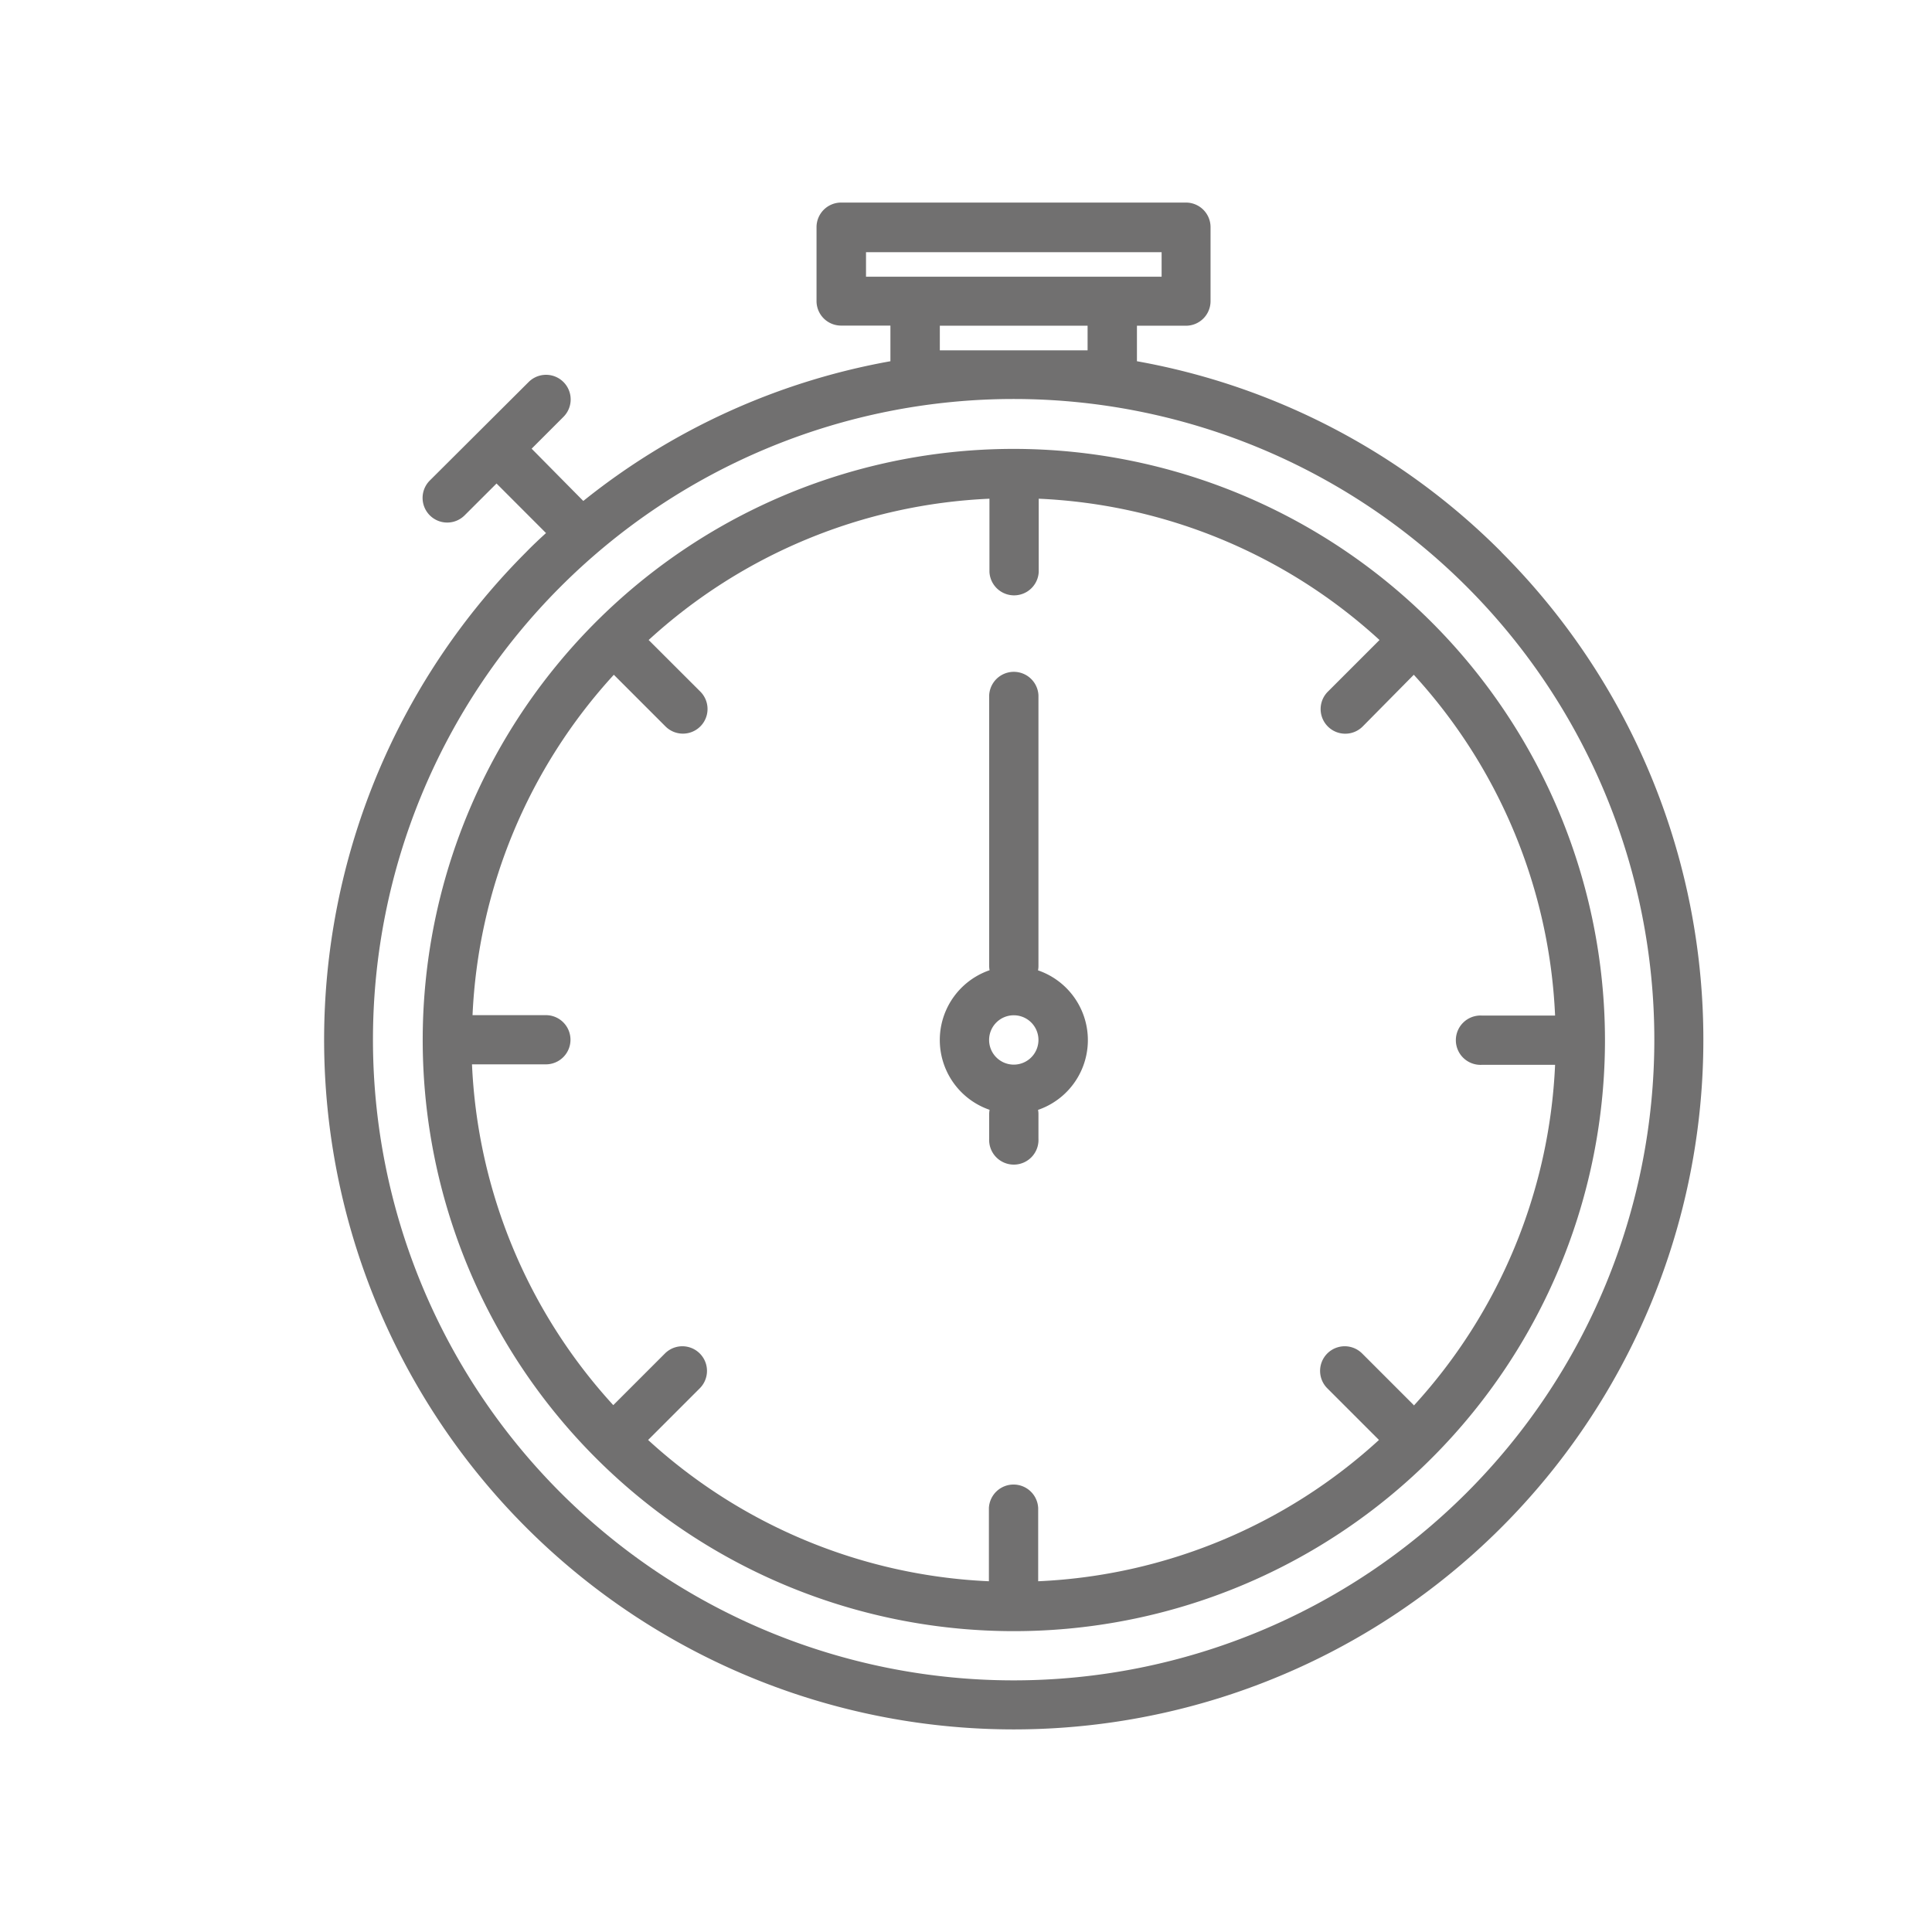
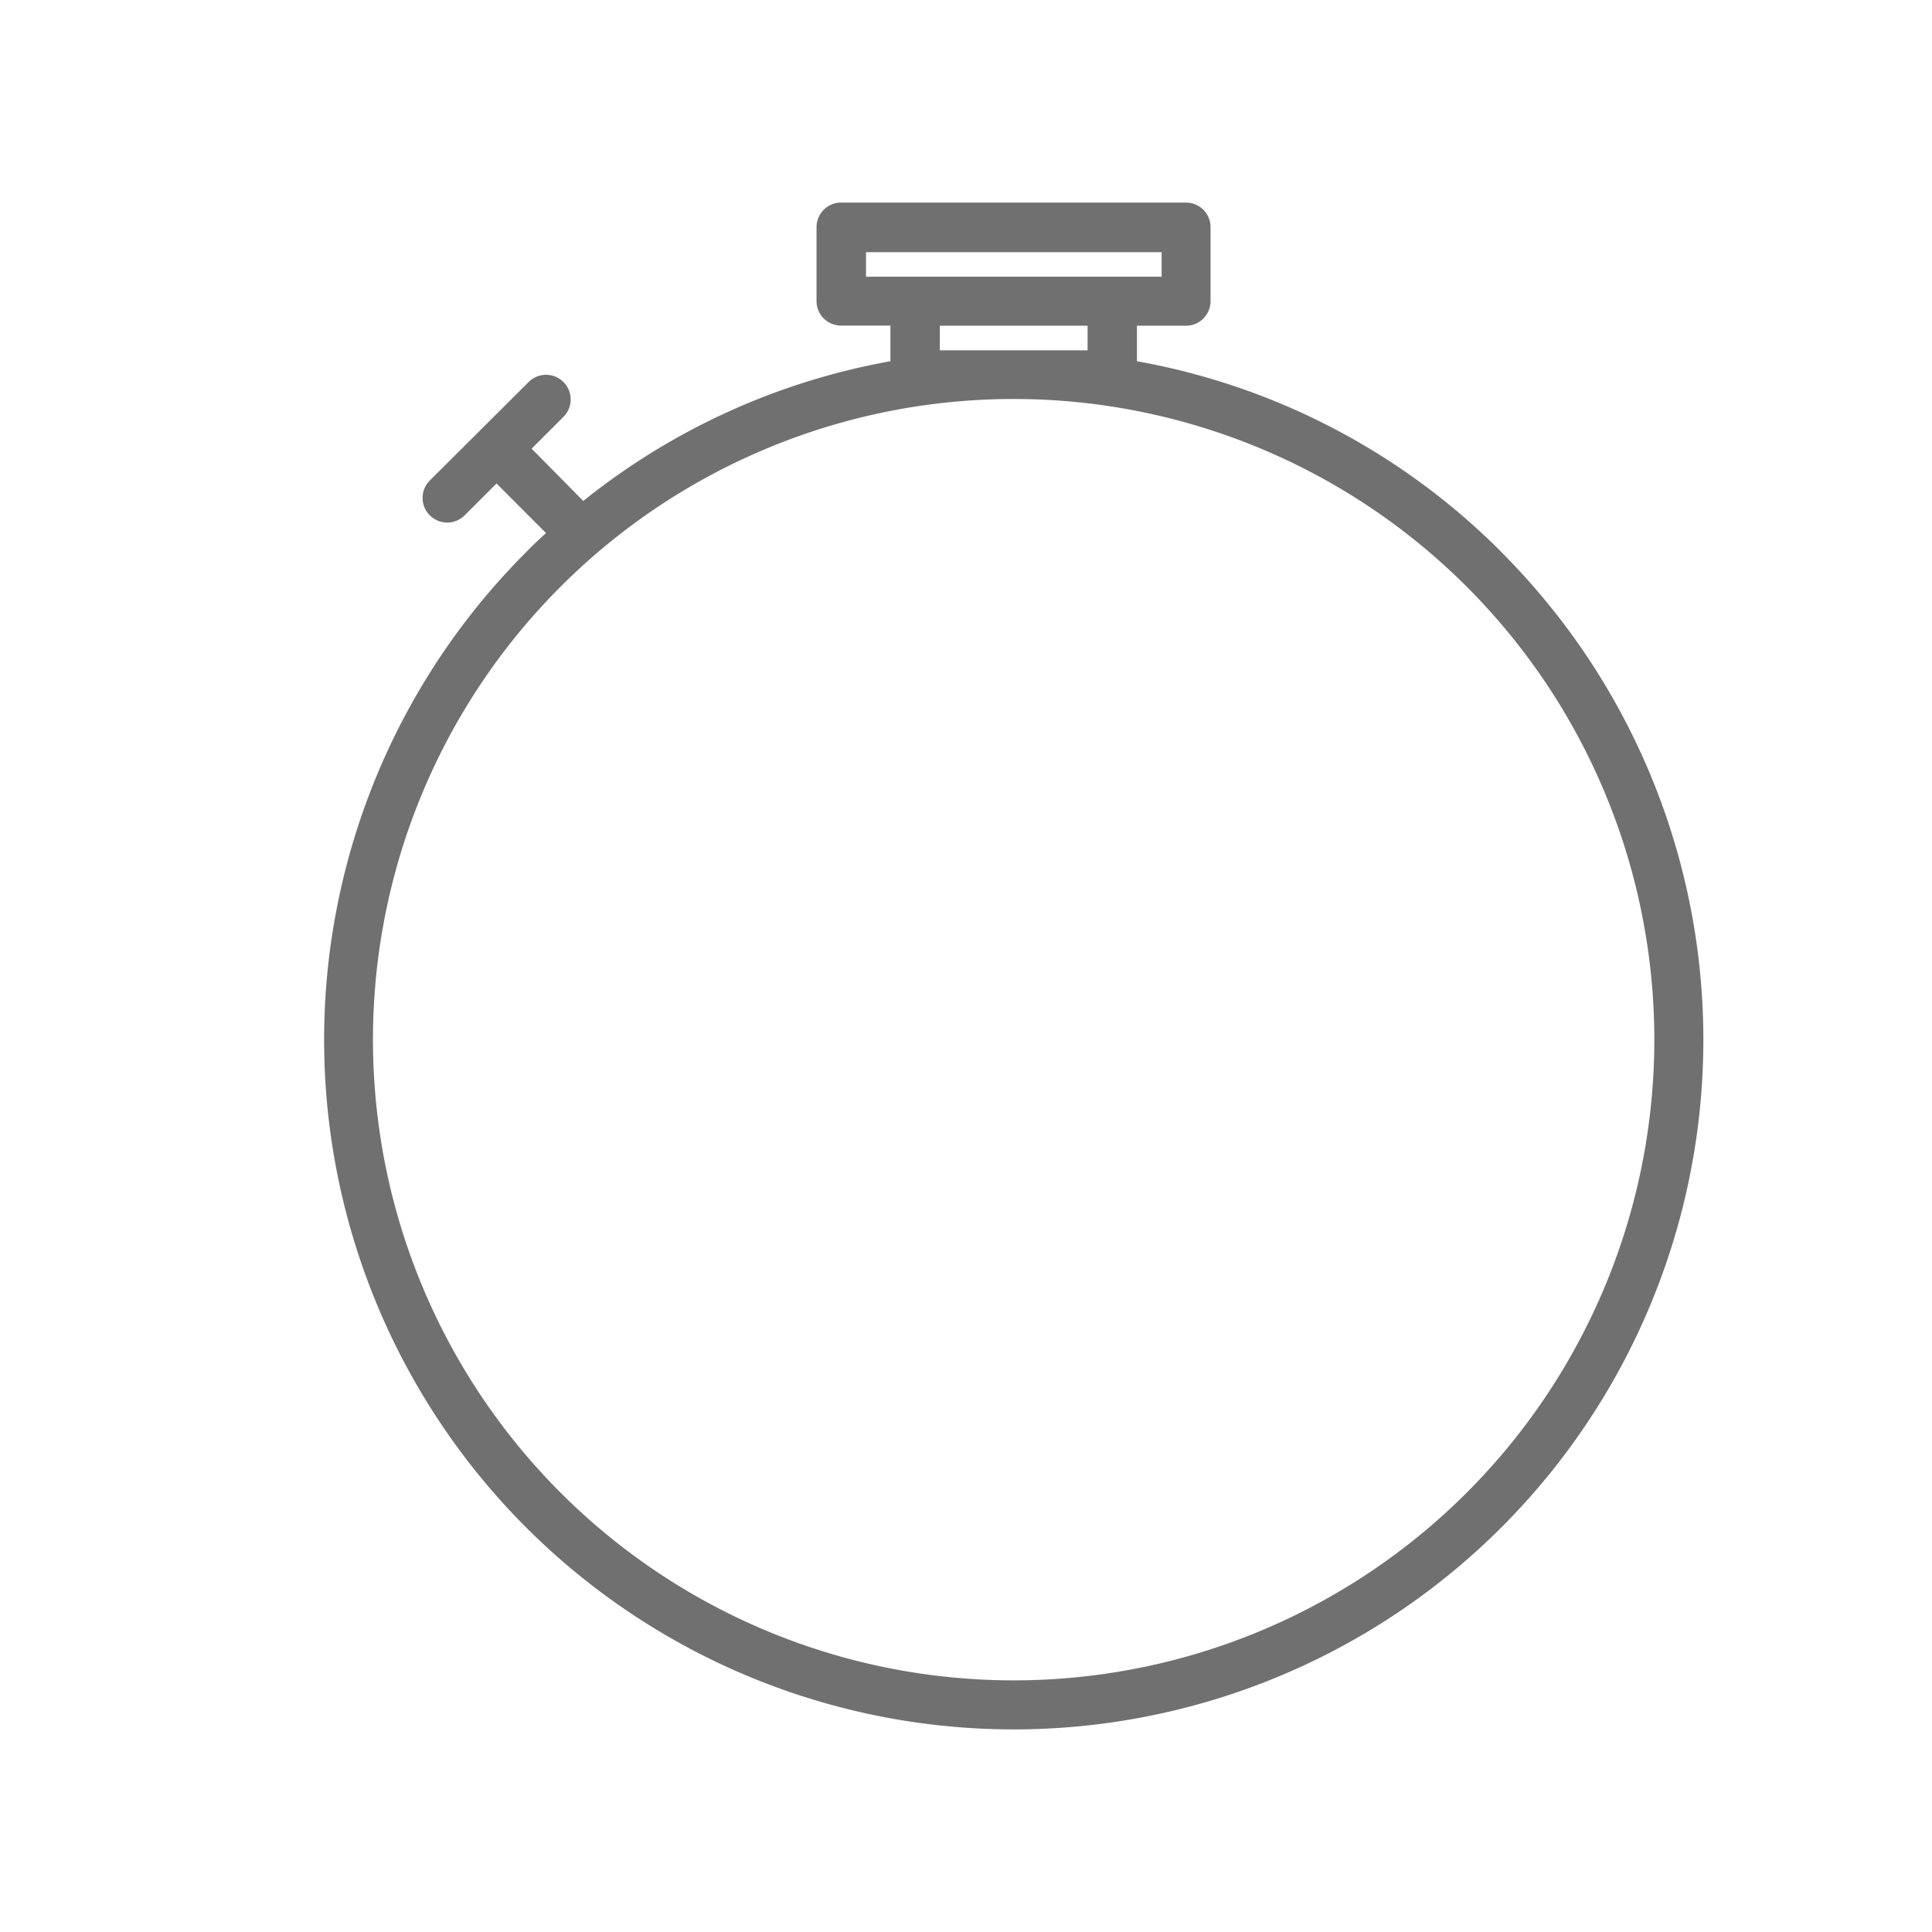
<svg xmlns="http://www.w3.org/2000/svg" id="Layer_1" data-name="Layer 1" viewBox="0 0 283.46 283.46">
  <defs>
    <style>.cls-1{fill:#717070;}</style>
  </defs>
  <g id="Stopwatch">
    <path id="Path_16" data-name="Path 16" class="cls-1" d="M220.29,81a100.37,100.37,0,0,0-53.48-28V47.79H174a3.61,3.61,0,0,0,3.61-3.62V33.35a3.61,3.61,0,0,0-3.6-3.63h-50.6a3.61,3.61,0,0,0-3.61,3.61h0V44.16a3.6,3.6,0,0,0,3.61,3.61h7.23V53a100.12,100.12,0,0,0-45.06,20.5L78,65.83l4.67-4.67a3.61,3.61,0,0,0-5.11-5.11h0L63.06,70.5a3.61,3.61,0,0,0,5.11,5.11h0l4.68-4.67,7.26,7.27c-1,.91-2,1.85-2.92,2.8a101.18,101.18,0,1,0,143.09,0h0ZM127.06,37h43.37v3.6H127.06ZM137.89,51.4V47.79h21.68V51.4Zm10.83,195.14a94,94,0,1,1,94-94,94,94,0,0,1-94,94Z" />
-     <path id="Path_17" data-name="Path 17" class="cls-1" d="M148.75,65.86a86.73,86.73,0,1,0,86.73,86.72h0A86.83,86.83,0,0,0,148.75,65.86Zm58.68,140.3-7.58-7.58a3.61,3.61,0,0,0-5.11,5.11l7.58,7.58a79.22,79.22,0,0,1-50,20.73V221.24a3.62,3.62,0,0,0-7.23,0V232a79.24,79.24,0,0,1-50-20.73l7.58-7.58a3.61,3.61,0,1,0-5.11-5.11l-7.58,7.58a79.19,79.19,0,0,1-20.73-50H80.09a3.61,3.61,0,1,0,0-7.22H69.33A79.17,79.17,0,0,1,90.06,99l7.58,7.58a3.61,3.61,0,0,0,5.11-5.11L95.17,93.9a79.19,79.19,0,0,1,50-20.73V83.92a3.62,3.62,0,0,0,7.23,0V73.17a79.17,79.17,0,0,1,50,20.73l-7.58,7.58a3.61,3.61,0,0,0,5.11,5.11L207.43,99a79.19,79.19,0,0,1,20.73,50H217.41a3.62,3.62,0,1,0,0,7.23h10.75a79.19,79.19,0,0,1-20.73,50Z" />
-     <path id="Path_18" data-name="Path 18" class="cls-1" d="M152.3,142.34a3,3,0,0,0,.06-.6V102a3.62,3.62,0,0,0-7.23,0v39.75a3.93,3.93,0,0,0,.06.6,10.83,10.83,0,0,0,0,20.48,4.07,4.07,0,0,0-.06.6v3.63a3.62,3.62,0,1,0,7.23,0h0v-3.62a3.05,3.05,0,0,0-.06-.6,10.82,10.82,0,0,0,0-20.47Zm-3.56,13.86a3.62,3.62,0,1,1,3.62-3.62h0A3.62,3.62,0,0,1,148.74,156.2Z" />
  </g>
</svg>